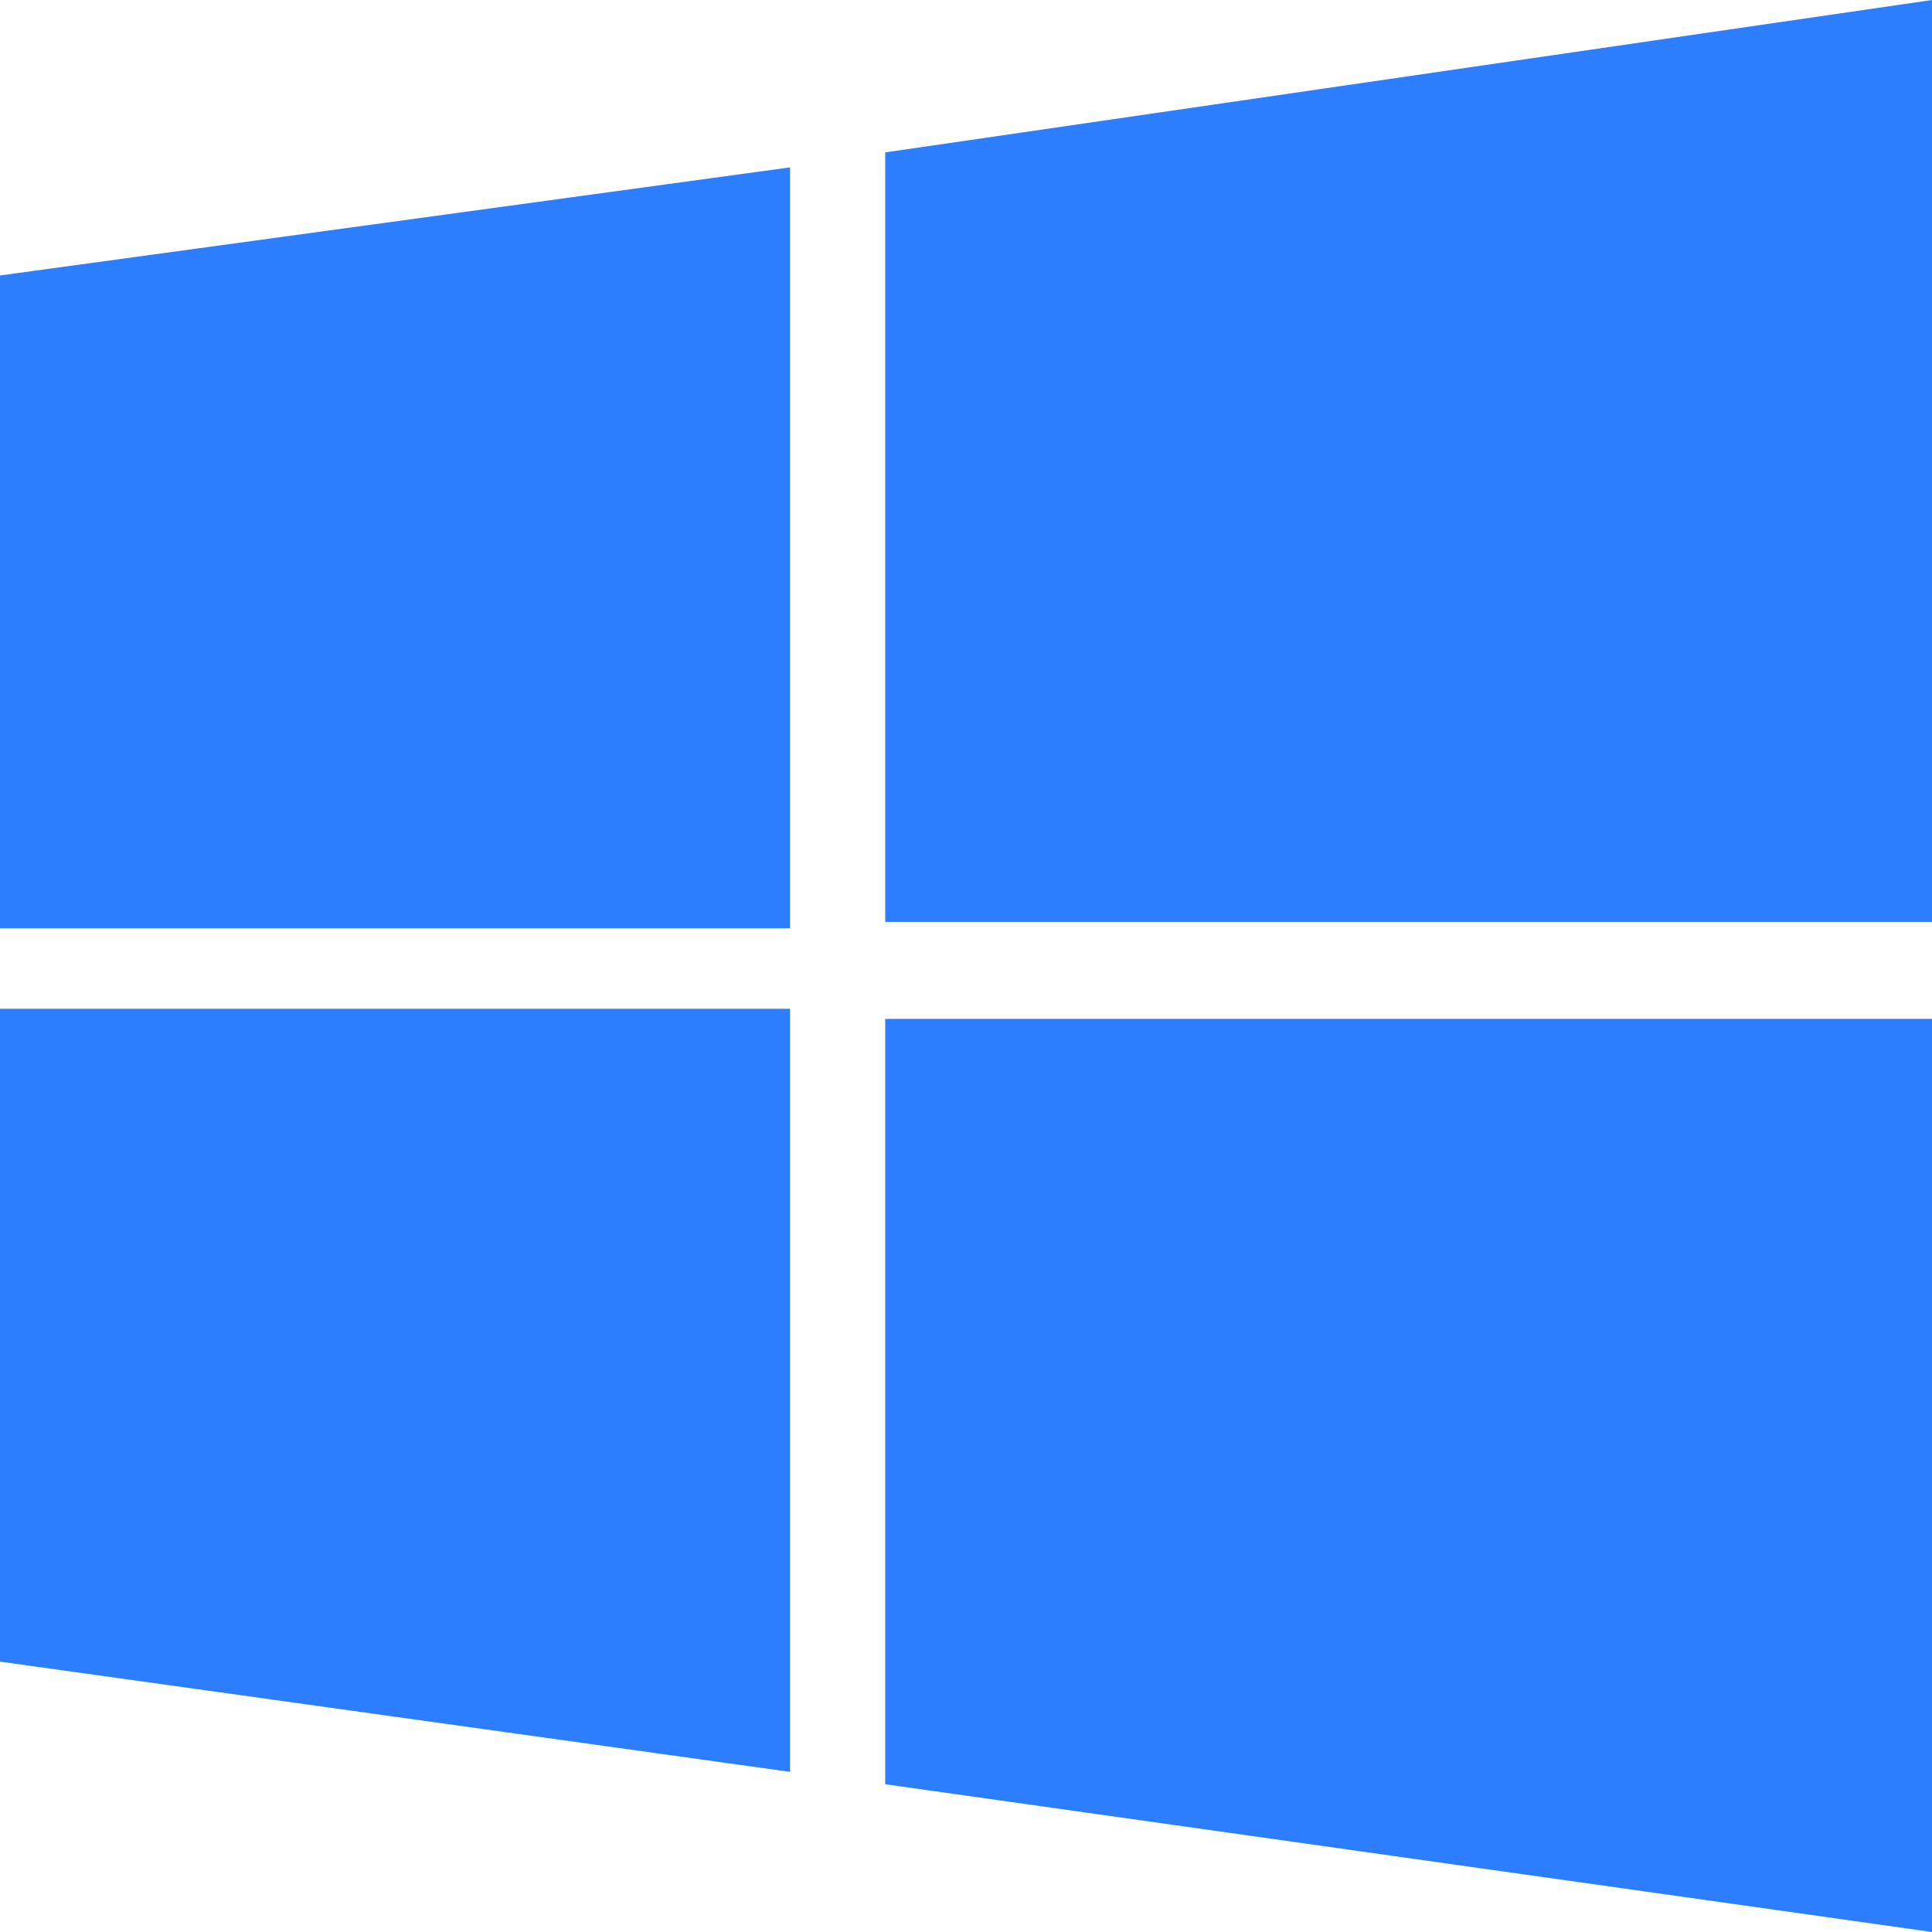
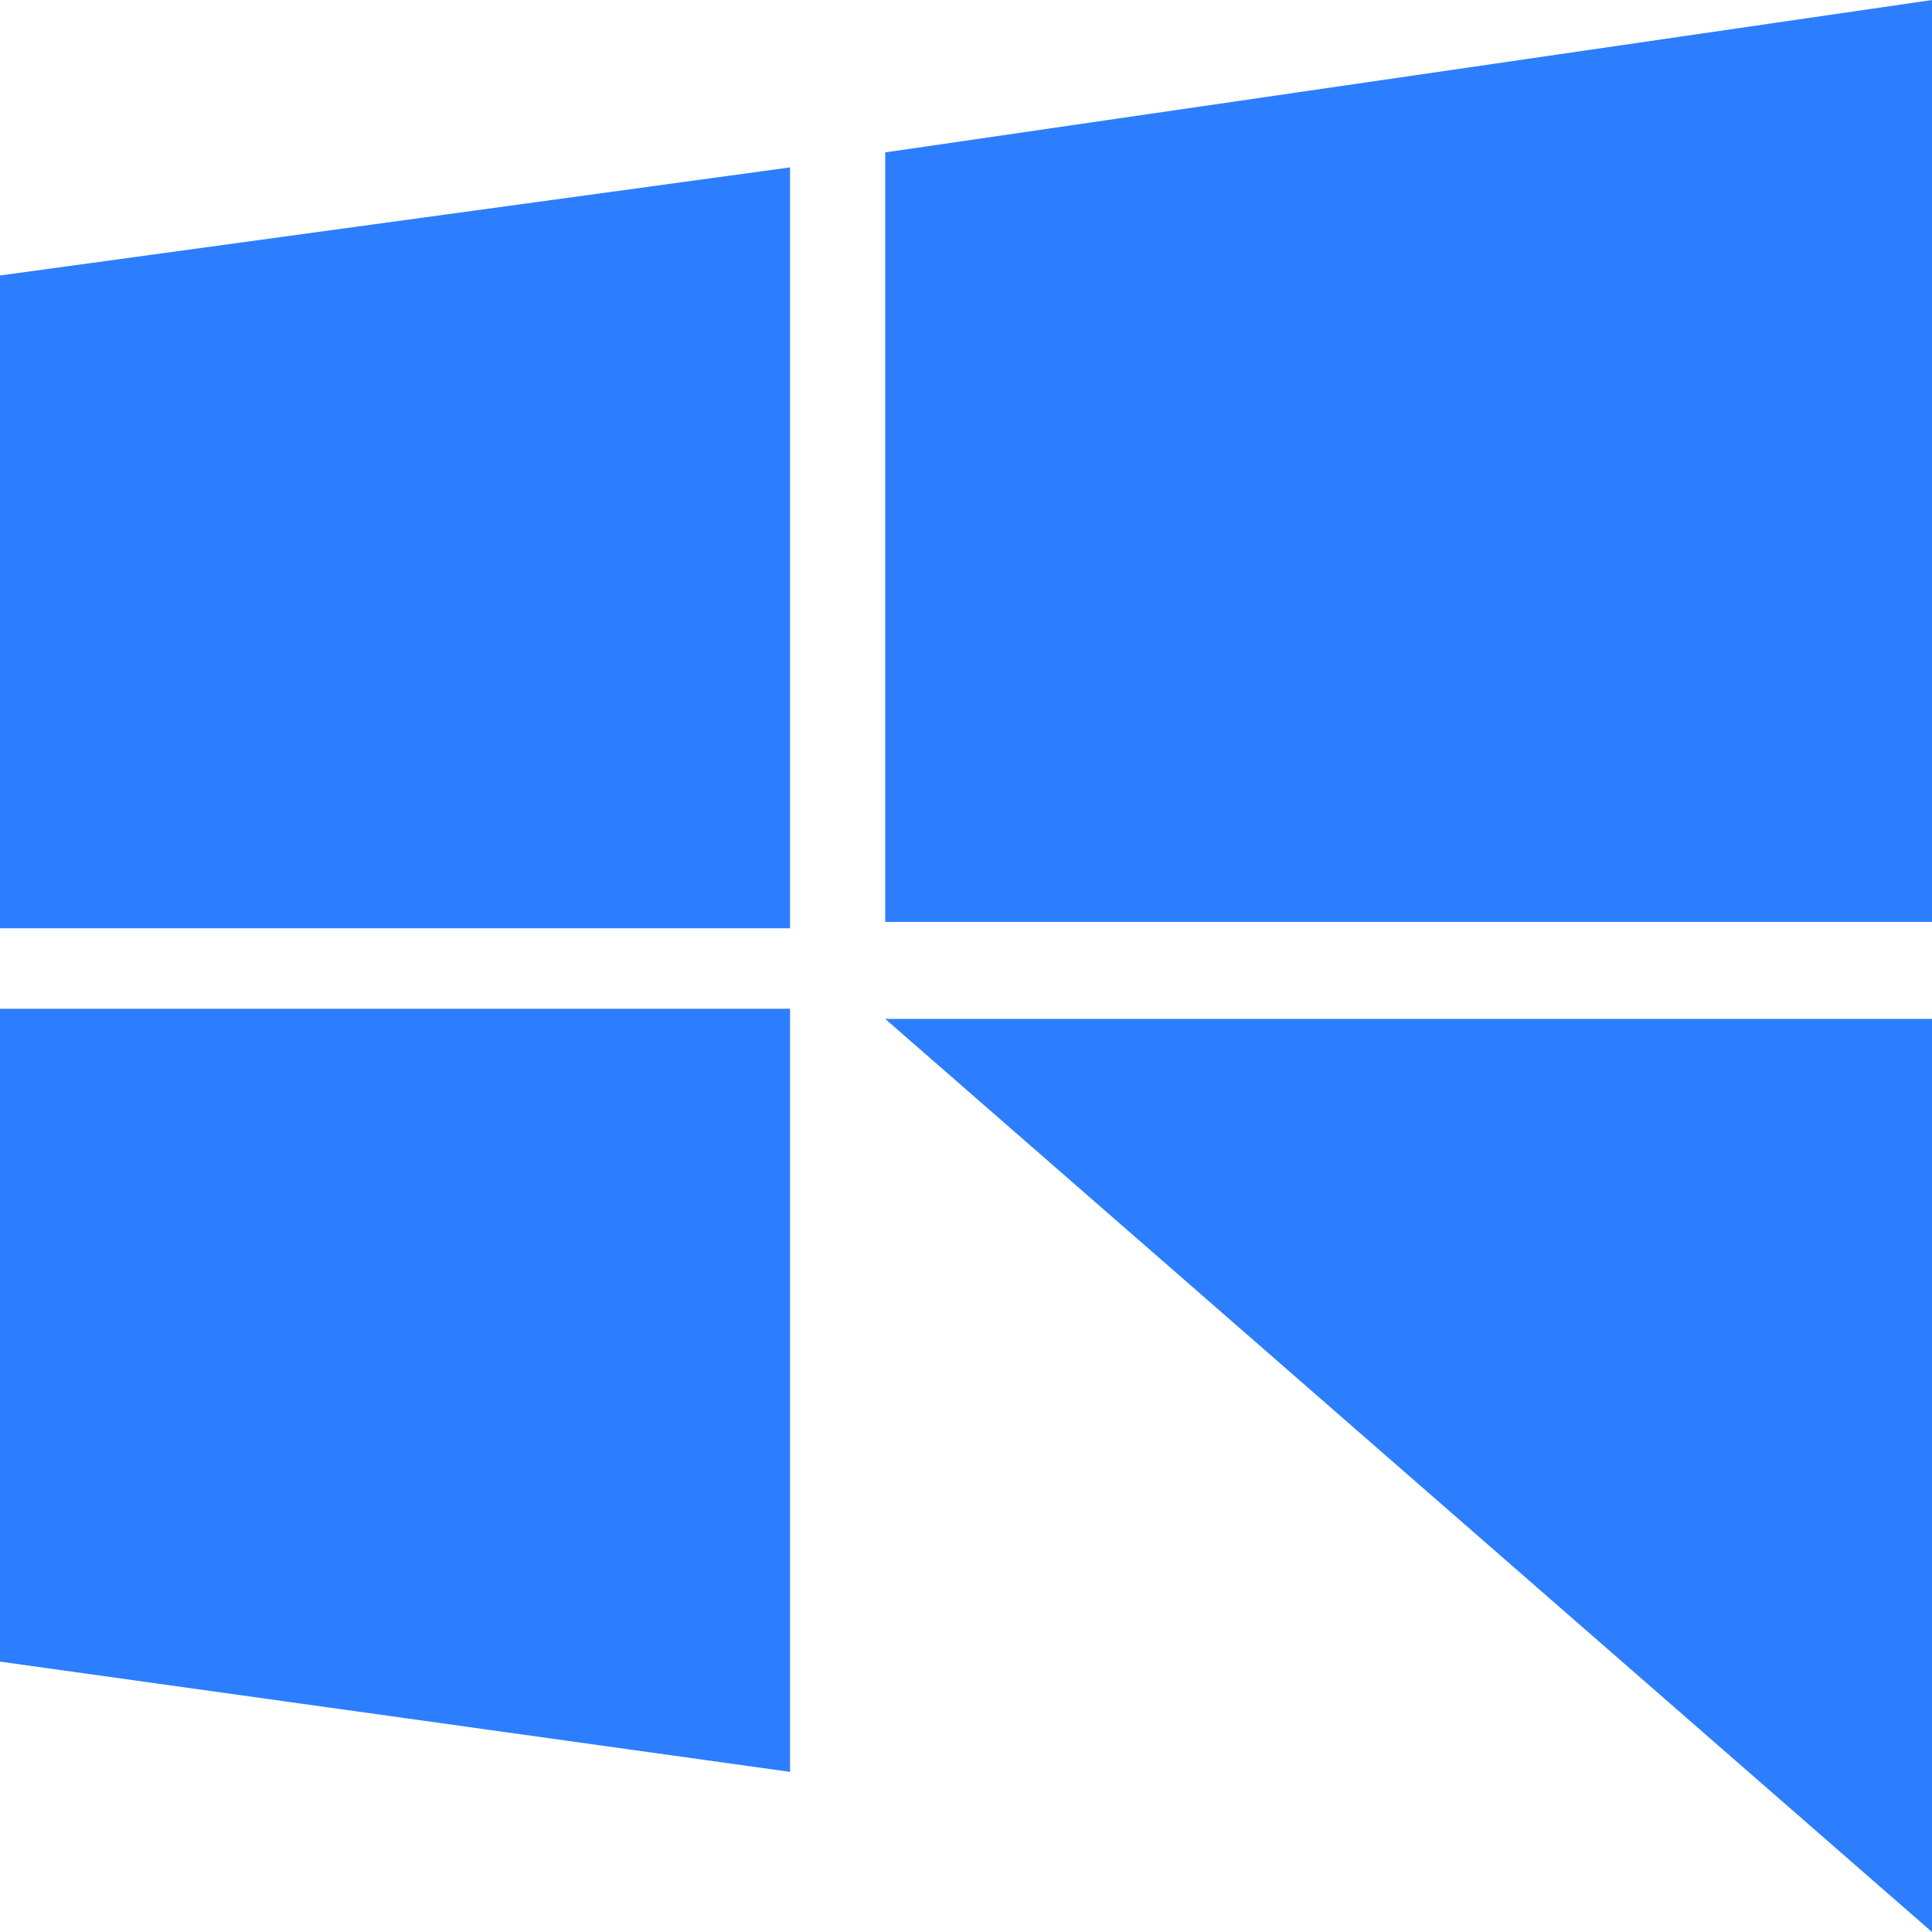
<svg xmlns="http://www.w3.org/2000/svg" width="58px" height="58px" viewBox="0 0 58 58" version="1.1">
  <title>Icons/16px/Fill/Android</title>
  <g id="Home" stroke="none" stroke-width="1" fill="none" fill-rule="evenodd">
    <g id="Home:-Large" transform="translate(-646, -1099)" fill="#2D7EFF">
      <g id="Compatible" transform="translate(162, 1099)">
        <g id="Windows" transform="translate(480, 0)">
          <g id="Icons/16px/Fill/Android" transform="translate(4, 0)">
-             <path d="M0,8.27 L23.718,5.025 L23.718,27.868 L0,27.868 M26.575,4.575 L58,0 L58,27.676 L26.575,27.676 M0,30.284 L23.718,30.284 L23.718,53.193 L0,49.883 M26.575,30.589 L58,30.589 L58,58 L26.575,53.564" id="Shape" />
+             <path d="M0,8.27 L23.718,5.025 L23.718,27.868 L0,27.868 M26.575,4.575 L58,0 L58,27.676 L26.575,27.676 M0,30.284 L23.718,30.284 L23.718,53.193 L0,49.883 M26.575,30.589 L58,30.589 L58,58 " id="Shape" />
          </g>
        </g>
      </g>
    </g>
  </g>
</svg>